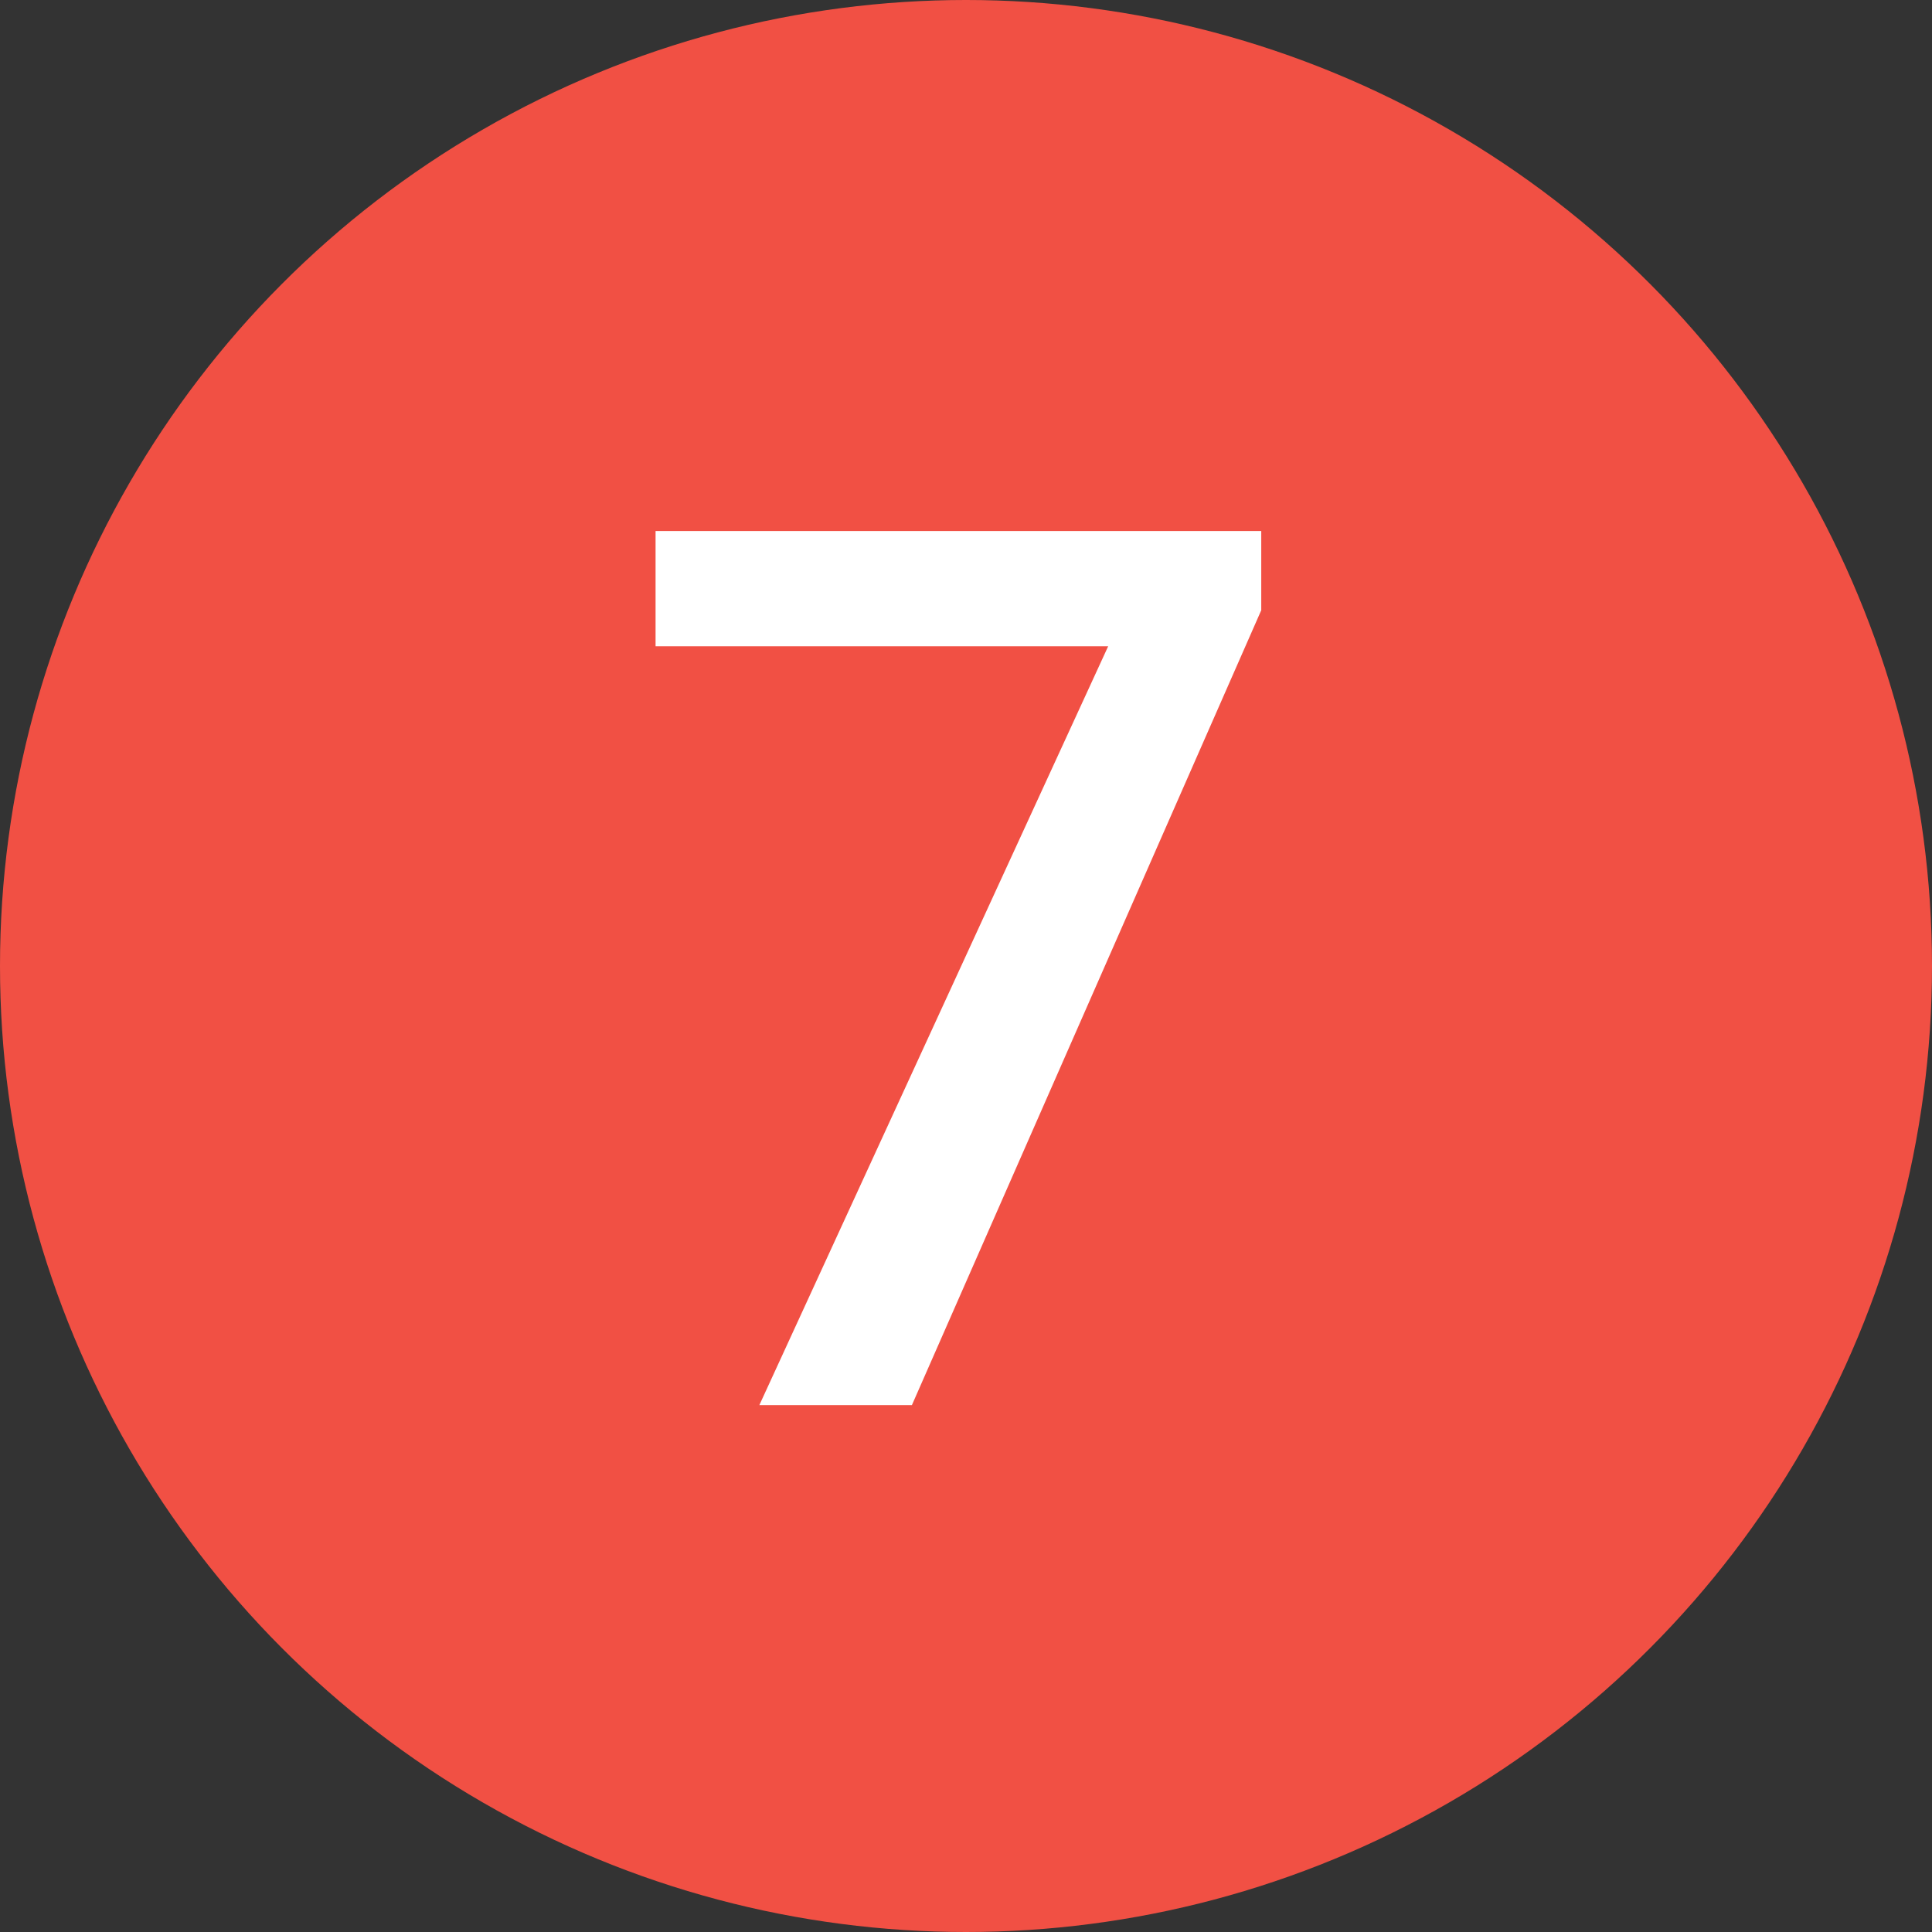
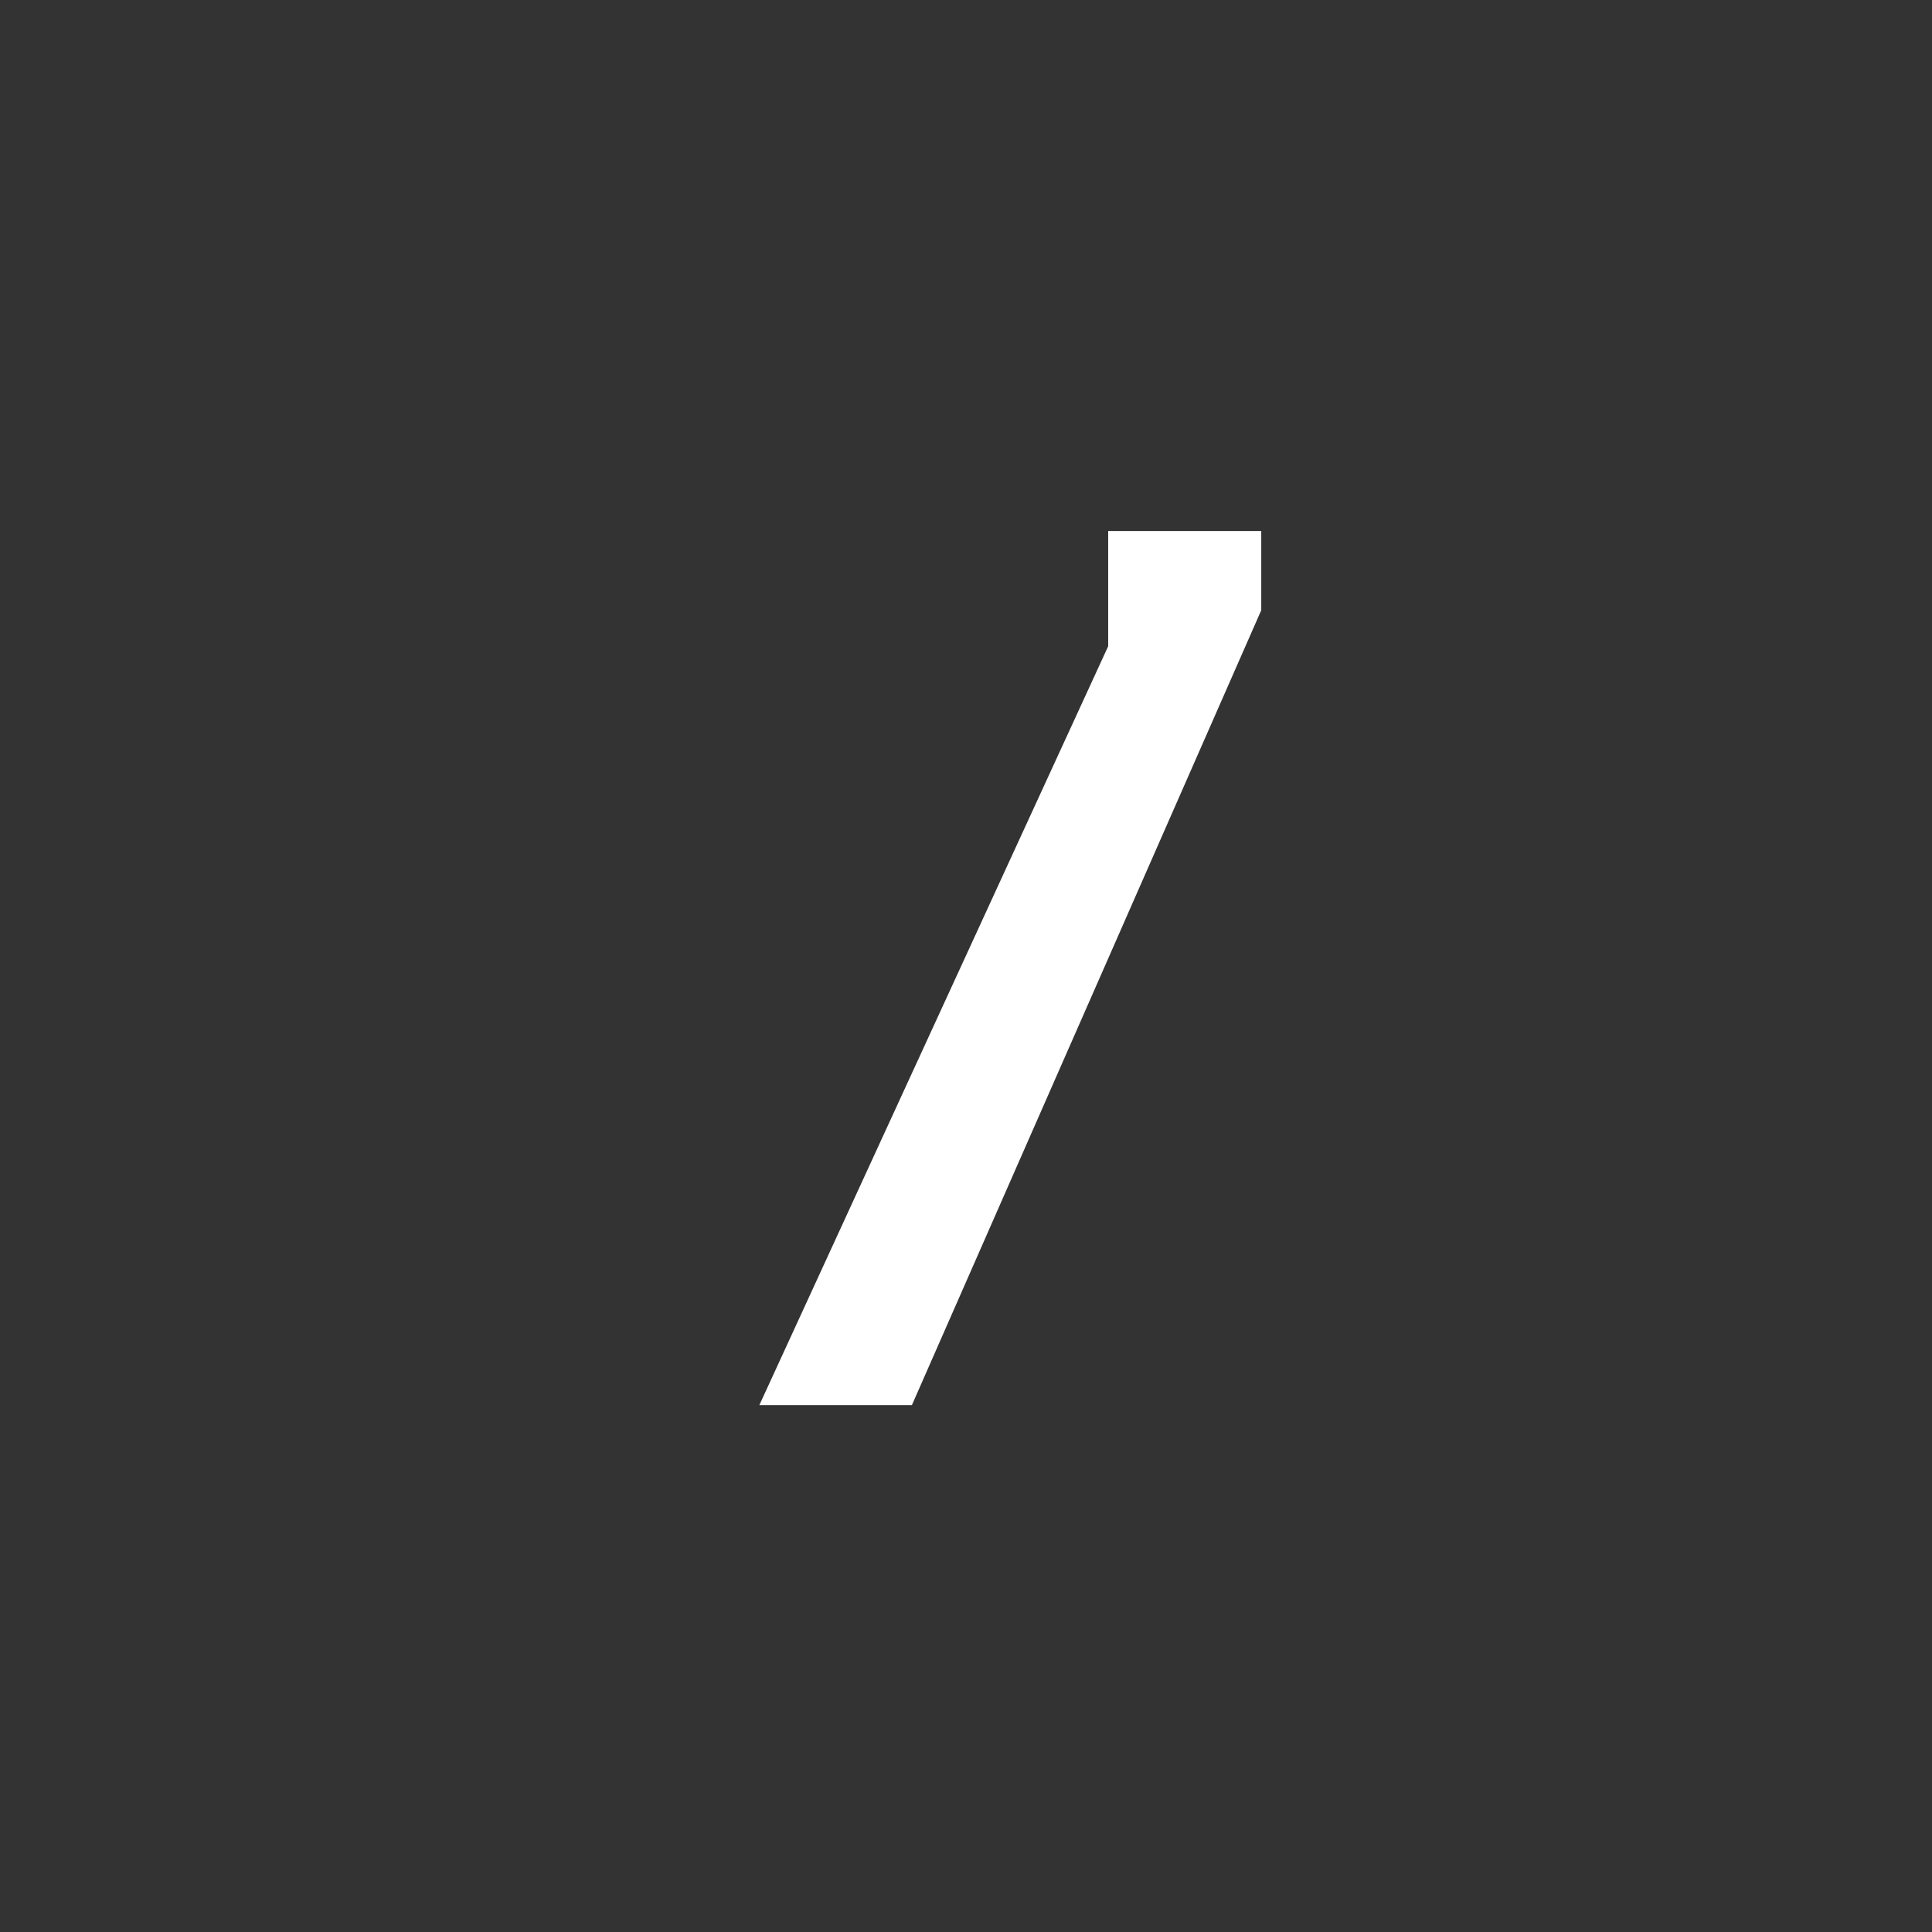
<svg xmlns="http://www.w3.org/2000/svg" width="22" height="22" viewBox="0 0 22 22" fill="none">
  <rect x="0" y="0" width="22" height="22" fill="#333333" stroke="none" />
-   <circle cx="11" cy="11" r="11" fill="#F15044" />
-   <path d="M14.362 6.047V6.949L10.384 16H8.647L12.619 7.359H7.465V6.047H14.362Z" fill="white" />
+   <path d="M14.362 6.047V6.949L10.384 16H8.647L12.619 7.359V6.047H14.362Z" fill="white" />
</svg>